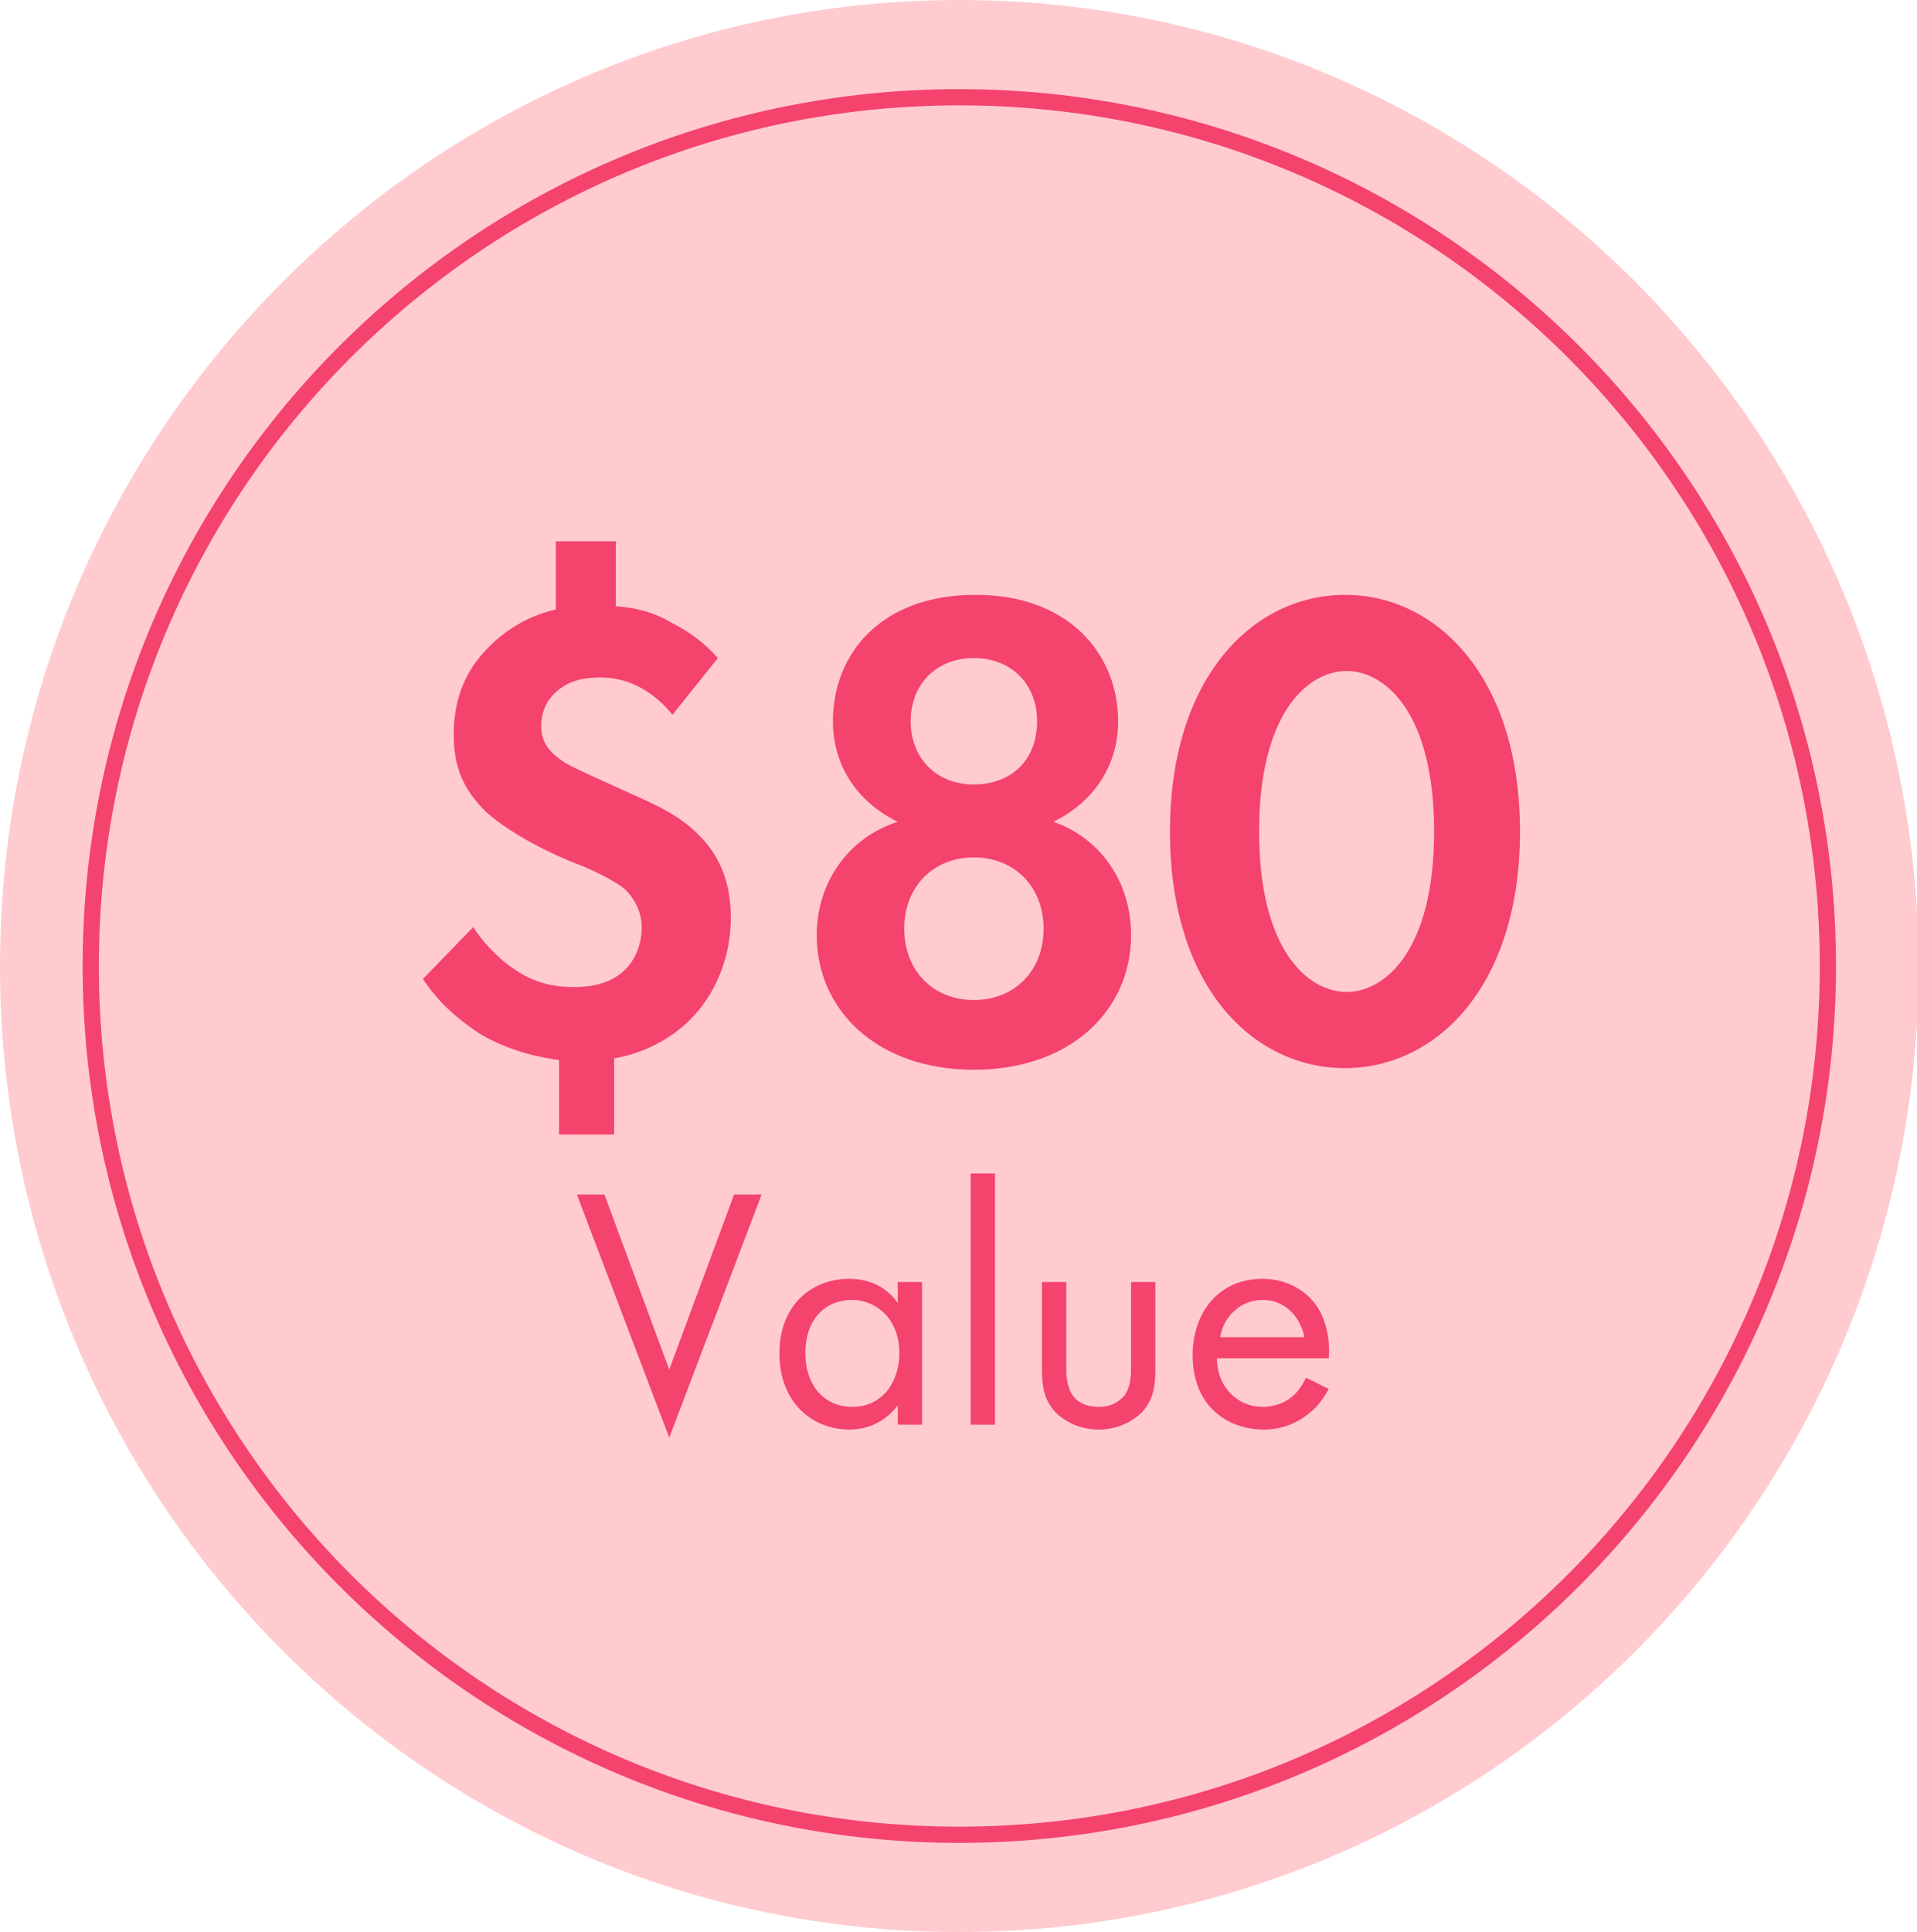
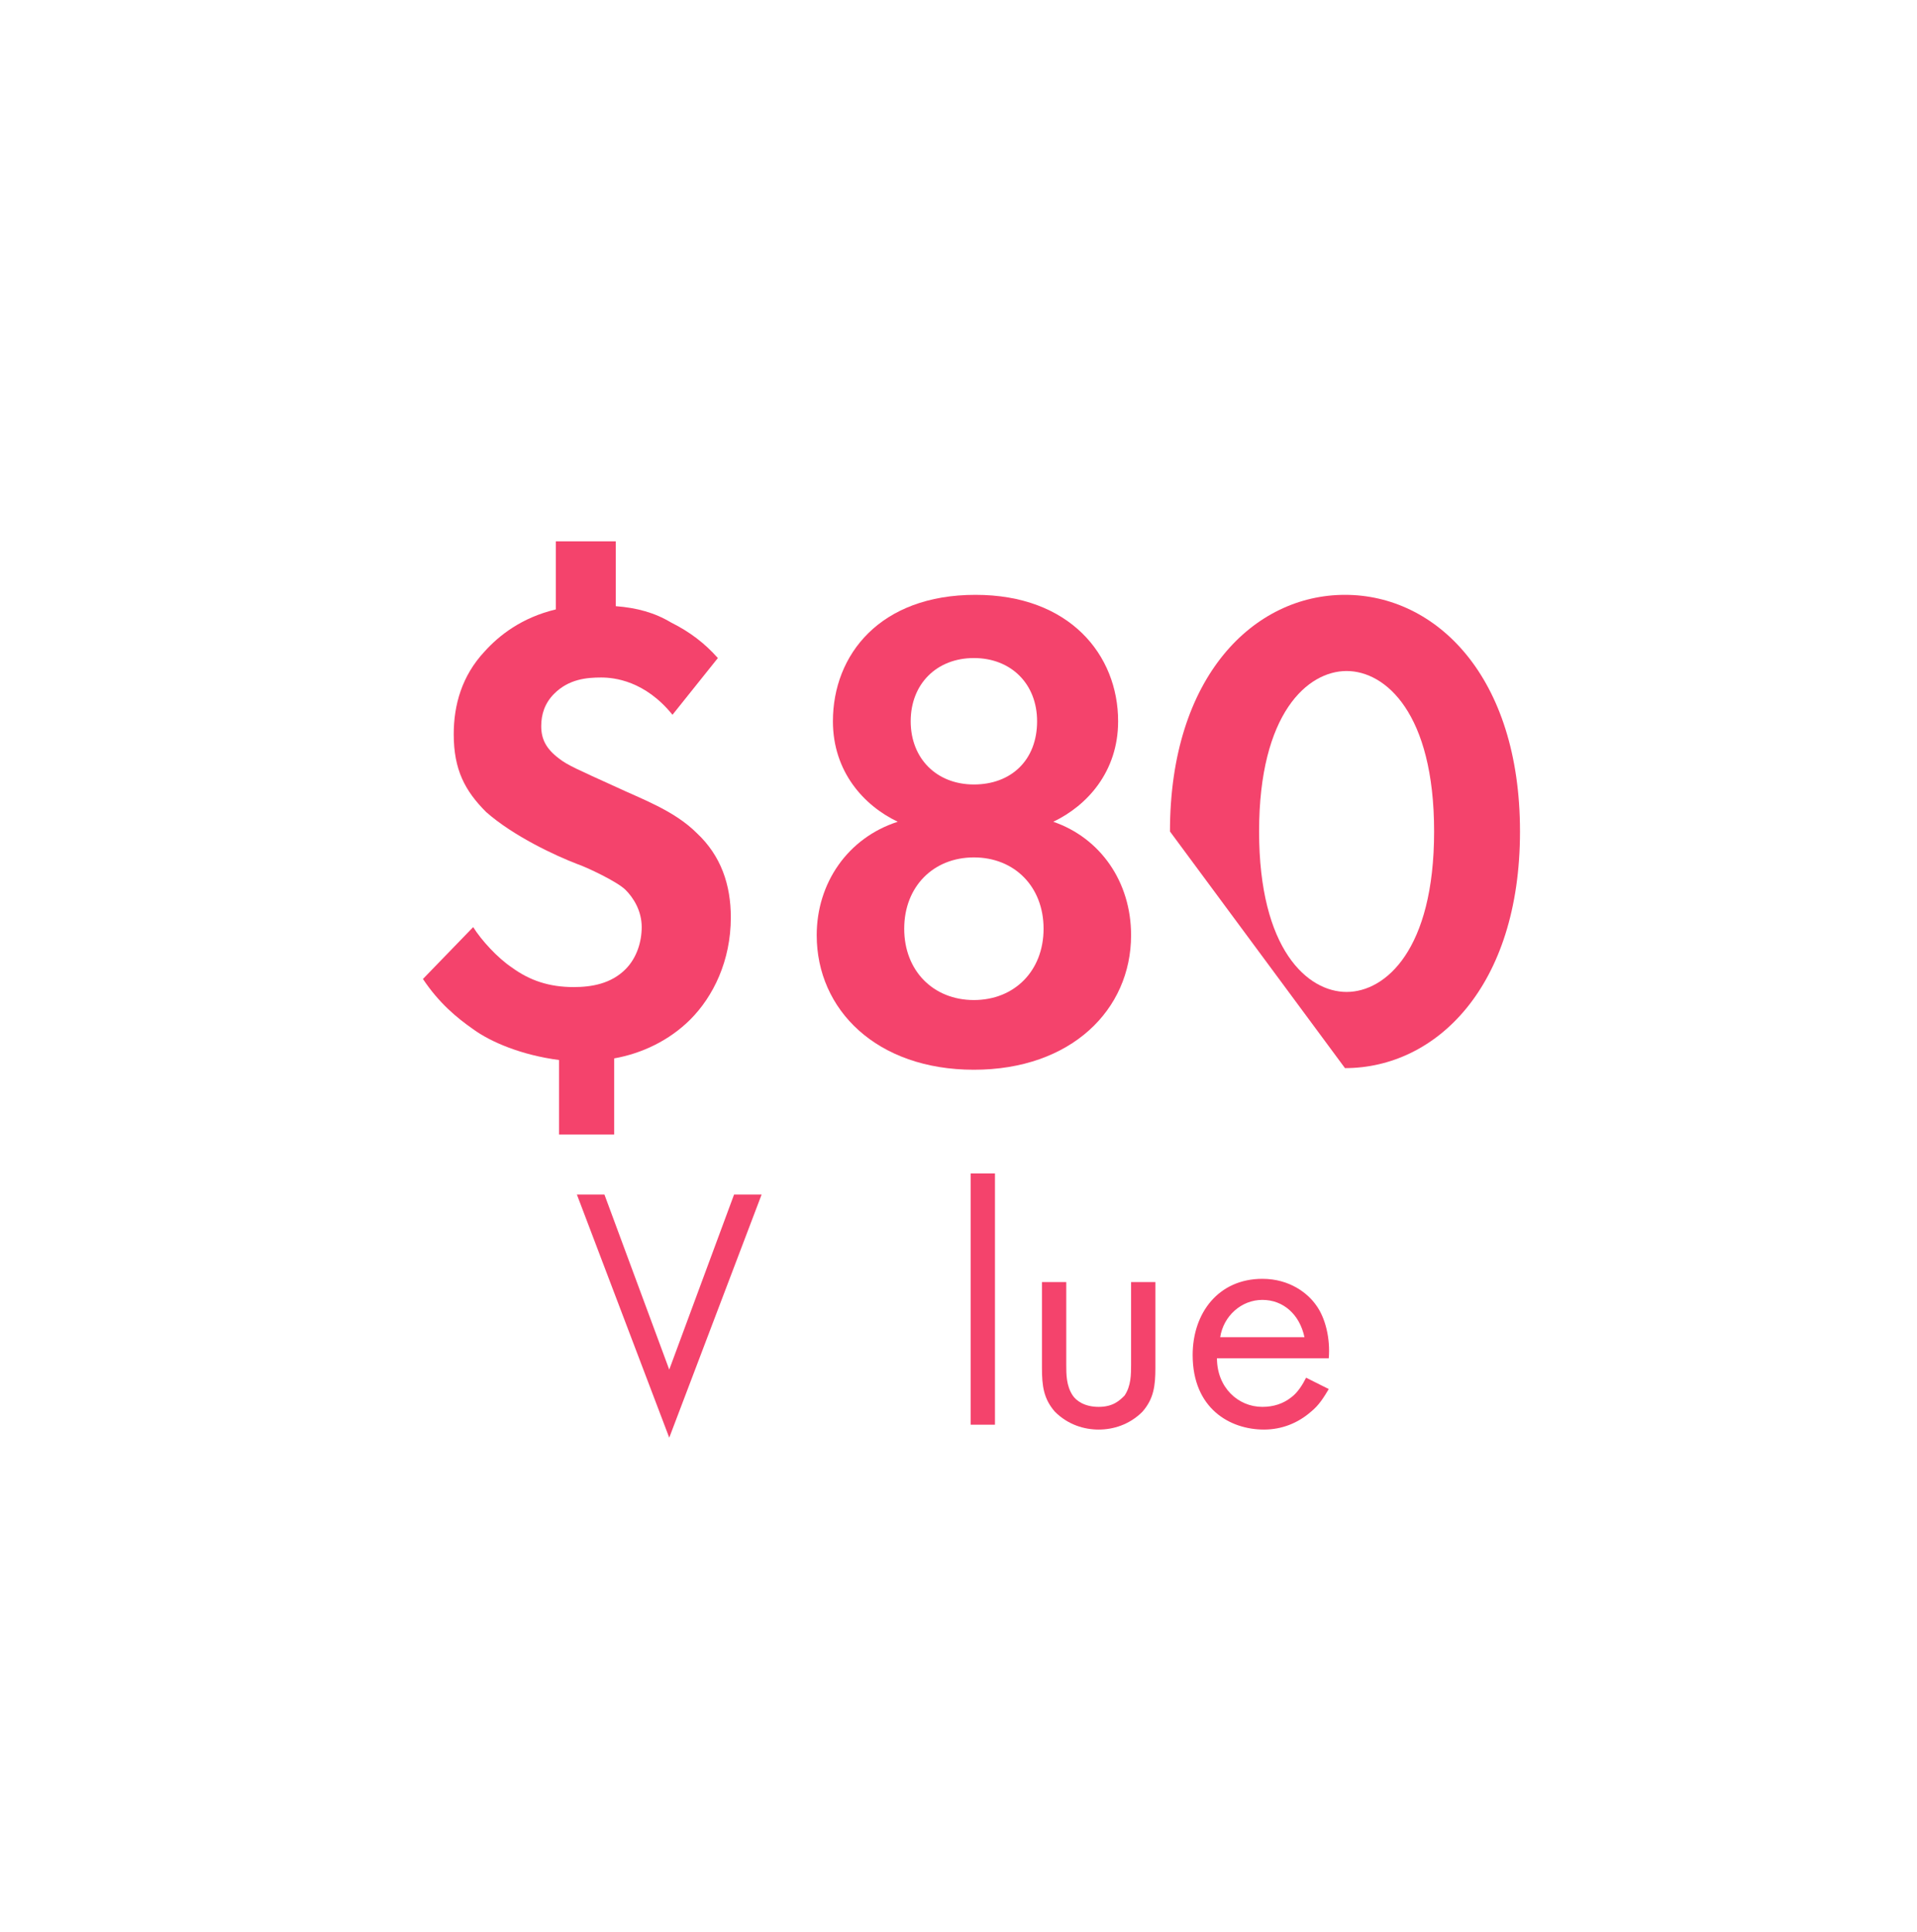
<svg xmlns="http://www.w3.org/2000/svg" xmlns:xlink="http://www.w3.org/1999/xlink" version="1.1" id="Layer_1" x="0px" y="0px" viewBox="0 0 118.3 119.2" style="enable-background:new 0 0 118.3 119.2;" xml:space="preserve">
  <style type="text/css">
	.st0{clip-path:url(#SVGID_00000152251143782508858030000015965636707469776804_);fill:#FFCBCF;}
	.st1{clip-path:url(#SVGID_00000152251143782508858030000015965636707469776804_);fill:none;}
	.st2{clip-path:url(#SVGID_00000152251143782508858030000015965636707469776804_);fill:none;stroke:#F4436C;}
	.st3{fill:#F4436C;}
</style>
  <g>
    <defs>
-       <rect id="SVGID_1_" width="118.3" height="119.2" />
-     </defs>
+       </defs>
    <clipPath id="SVGID_00000072997659709710572030000000670198681569192869_">
      <use xlink:href="#SVGID_1_" style="overflow:visible;" />
    </clipPath>
-     <path style="clip-path:url(#SVGID_00000072997659709710572030000000670198681569192869_);fill:#FFCBCF;" d="M59.2,119.2   c32.7,0,59.2-26.7,59.2-59.6C118.3,26.7,91.8,0,59.2,0S0,26.7,0,59.6C0,92.5,26.5,119.2,59.2,119.2" />
    <path style="clip-path:url(#SVGID_00000072997659709710572030000000670198681569192869_);fill:none;" d="M59.2,113.2   c29.6,0,53.6-24,53.6-53.6S88.8,6,59.2,6S5.6,30,5.6,59.6S29.6,113.2,59.2,113.2" />
    <path style="clip-path:url(#SVGID_00000072997659709710572030000000670198681569192869_);fill:none;stroke:#F4436C;" d="   M59.2,113.2c29.6,0,53.6-24,53.6-53.6S88.8,6,59.2,6S5.6,30,5.6,59.6S29.6,113.2,59.2,113.2z" />
  </g>
  <g>
    <path class="st3" d="M38,33.2v4.2c1.3,0.1,2.4,0.4,3.4,1c1.2,0.6,2.1,1.3,2.9,2.2l-2.8,3.5c-1.7-2.1-3.6-2.3-4.4-2.3   c-0.9,0-2,0.1-2.9,1c-0.6,0.6-0.8,1.3-0.8,2c0,0.8,0.3,1.4,1.1,2c0.5,0.4,1.2,0.7,3.4,1.7c1.7,0.8,3.7,1.5,5.1,2.9   c1.5,1.4,2.1,3.2,2.1,5.2c0,2.7-1.1,4.9-2.5,6.3c-1.3,1.3-3,2.1-4.7,2.4v4.7h-3.4v-4.6c-2.3-0.3-4.2-1.1-5.3-1.9   c-1-0.7-2.1-1.6-3.1-3.1l3.1-3.2c0.5,0.8,1.5,1.9,2.4,2.5c1.1,0.8,2.3,1.2,3.8,1.2c1.1,0,2.3-0.2,3.2-1.1c0.7-0.7,1-1.7,1-2.6   c0-1-0.5-1.8-1-2.3c-0.5-0.5-2.4-1.4-3-1.6c-1.3-0.5-3.9-1.7-5.6-3.2c-1.3-1.3-2-2.6-2-4.8c0-1.8,0.5-3.6,1.9-5.1   c0.9-1,2.3-2.1,4.4-2.6v-4.2H38z" />
    <path class="st3" d="M69.8,57.7c0,4.6-3.7,8.3-9.7,8.3c-6,0-9.7-3.7-9.7-8.3c0-3.2,1.9-6,5-7c-2.1-1-4-3.1-4-6.2   c0-4.1,2.9-7.8,8.8-7.8c5.8,0,8.8,3.7,8.8,7.8c0,3.1-1.9,5.2-4,6.2C67.9,51.7,69.8,54.4,69.8,57.7z M64.4,57.3   c0-2.6-1.8-4.4-4.3-4.4s-4.3,1.8-4.3,4.4s1.8,4.4,4.3,4.4S64.4,59.9,64.4,57.3z M64,44.5c0-2.3-1.6-3.9-3.9-3.9s-3.9,1.6-3.9,3.9   s1.6,3.9,3.9,3.9S64,46.9,64,44.5z" />
-     <path class="st3" d="M72.2,51.3c0-9.6,5.2-14.6,10.8-14.6s10.8,5,10.8,14.6c0,9.6-5.2,14.6-10.8,14.6S72.2,61,72.2,51.3z    M77.7,51.3c0,7.3,3,9.9,5.4,9.9s5.4-2.6,5.4-9.9c0-7.3-3-9.9-5.4-9.9S77.7,44,77.7,51.3z" />
+     <path class="st3" d="M72.2,51.3c0-9.6,5.2-14.6,10.8-14.6s10.8,5,10.8,14.6c0,9.6-5.2,14.6-10.8,14.6z    M77.7,51.3c0,7.3,3,9.9,5.4,9.9s5.4-2.6,5.4-9.9c0-7.3-3-9.9-5.4-9.9S77.7,44,77.7,51.3z" />
  </g>
  <g>
    <path class="st3" d="M37.3,73.7l4,10.8l4-10.8H47l-5.7,15l-5.7-15H37.3z" />
-     <path class="st3" d="M55.4,79.1h1.5v8.8h-1.5v-1.2c-0.5,0.7-1.5,1.5-3,1.5c-2.2,0-4.3-1.6-4.3-4.7c0-3,2-4.6,4.3-4.6   c1.7,0,2.6,0.9,3,1.5V79.1z M49.7,83.5c0,1.9,1.1,3.3,2.9,3.3c1.9,0,2.9-1.6,2.9-3.3c0-2.3-1.6-3.3-2.9-3.3   C51,80.2,49.7,81.3,49.7,83.5z" />
    <path class="st3" d="M61.4,72.4v15.5h-1.5V72.4H61.4z" />
    <path class="st3" d="M65.8,84.2c0,0.6,0,1.3,0.4,1.9c0.2,0.3,0.7,0.7,1.6,0.7s1.3-0.4,1.6-0.7c0.4-0.6,0.4-1.3,0.4-1.9v-5.1h1.5   v5.3c0,1.1-0.1,1.9-0.8,2.7c-0.8,0.8-1.8,1.1-2.7,1.1s-1.9-0.3-2.7-1.1c-0.7-0.8-0.8-1.6-0.8-2.7v-5.3h1.5V84.2z" />
    <path class="st3" d="M82,85.7c-0.3,0.5-0.6,1-1.1,1.4c-0.8,0.7-1.8,1.1-2.9,1.1c-2.1,0-4.4-1.3-4.4-4.6c0-2.6,1.6-4.7,4.3-4.7   c1.7,0,2.8,0.9,3.3,1.6c0.6,0.8,0.9,2.1,0.8,3.3h-6.9c0,1.8,1.3,3,2.8,3c0.7,0,1.3-0.2,1.8-0.6c0.4-0.3,0.7-0.8,0.9-1.2L82,85.7z    M80.5,82.5c-0.3-1.4-1.3-2.3-2.6-2.3s-2.4,1-2.6,2.3H80.5z" />
  </g>
</svg>